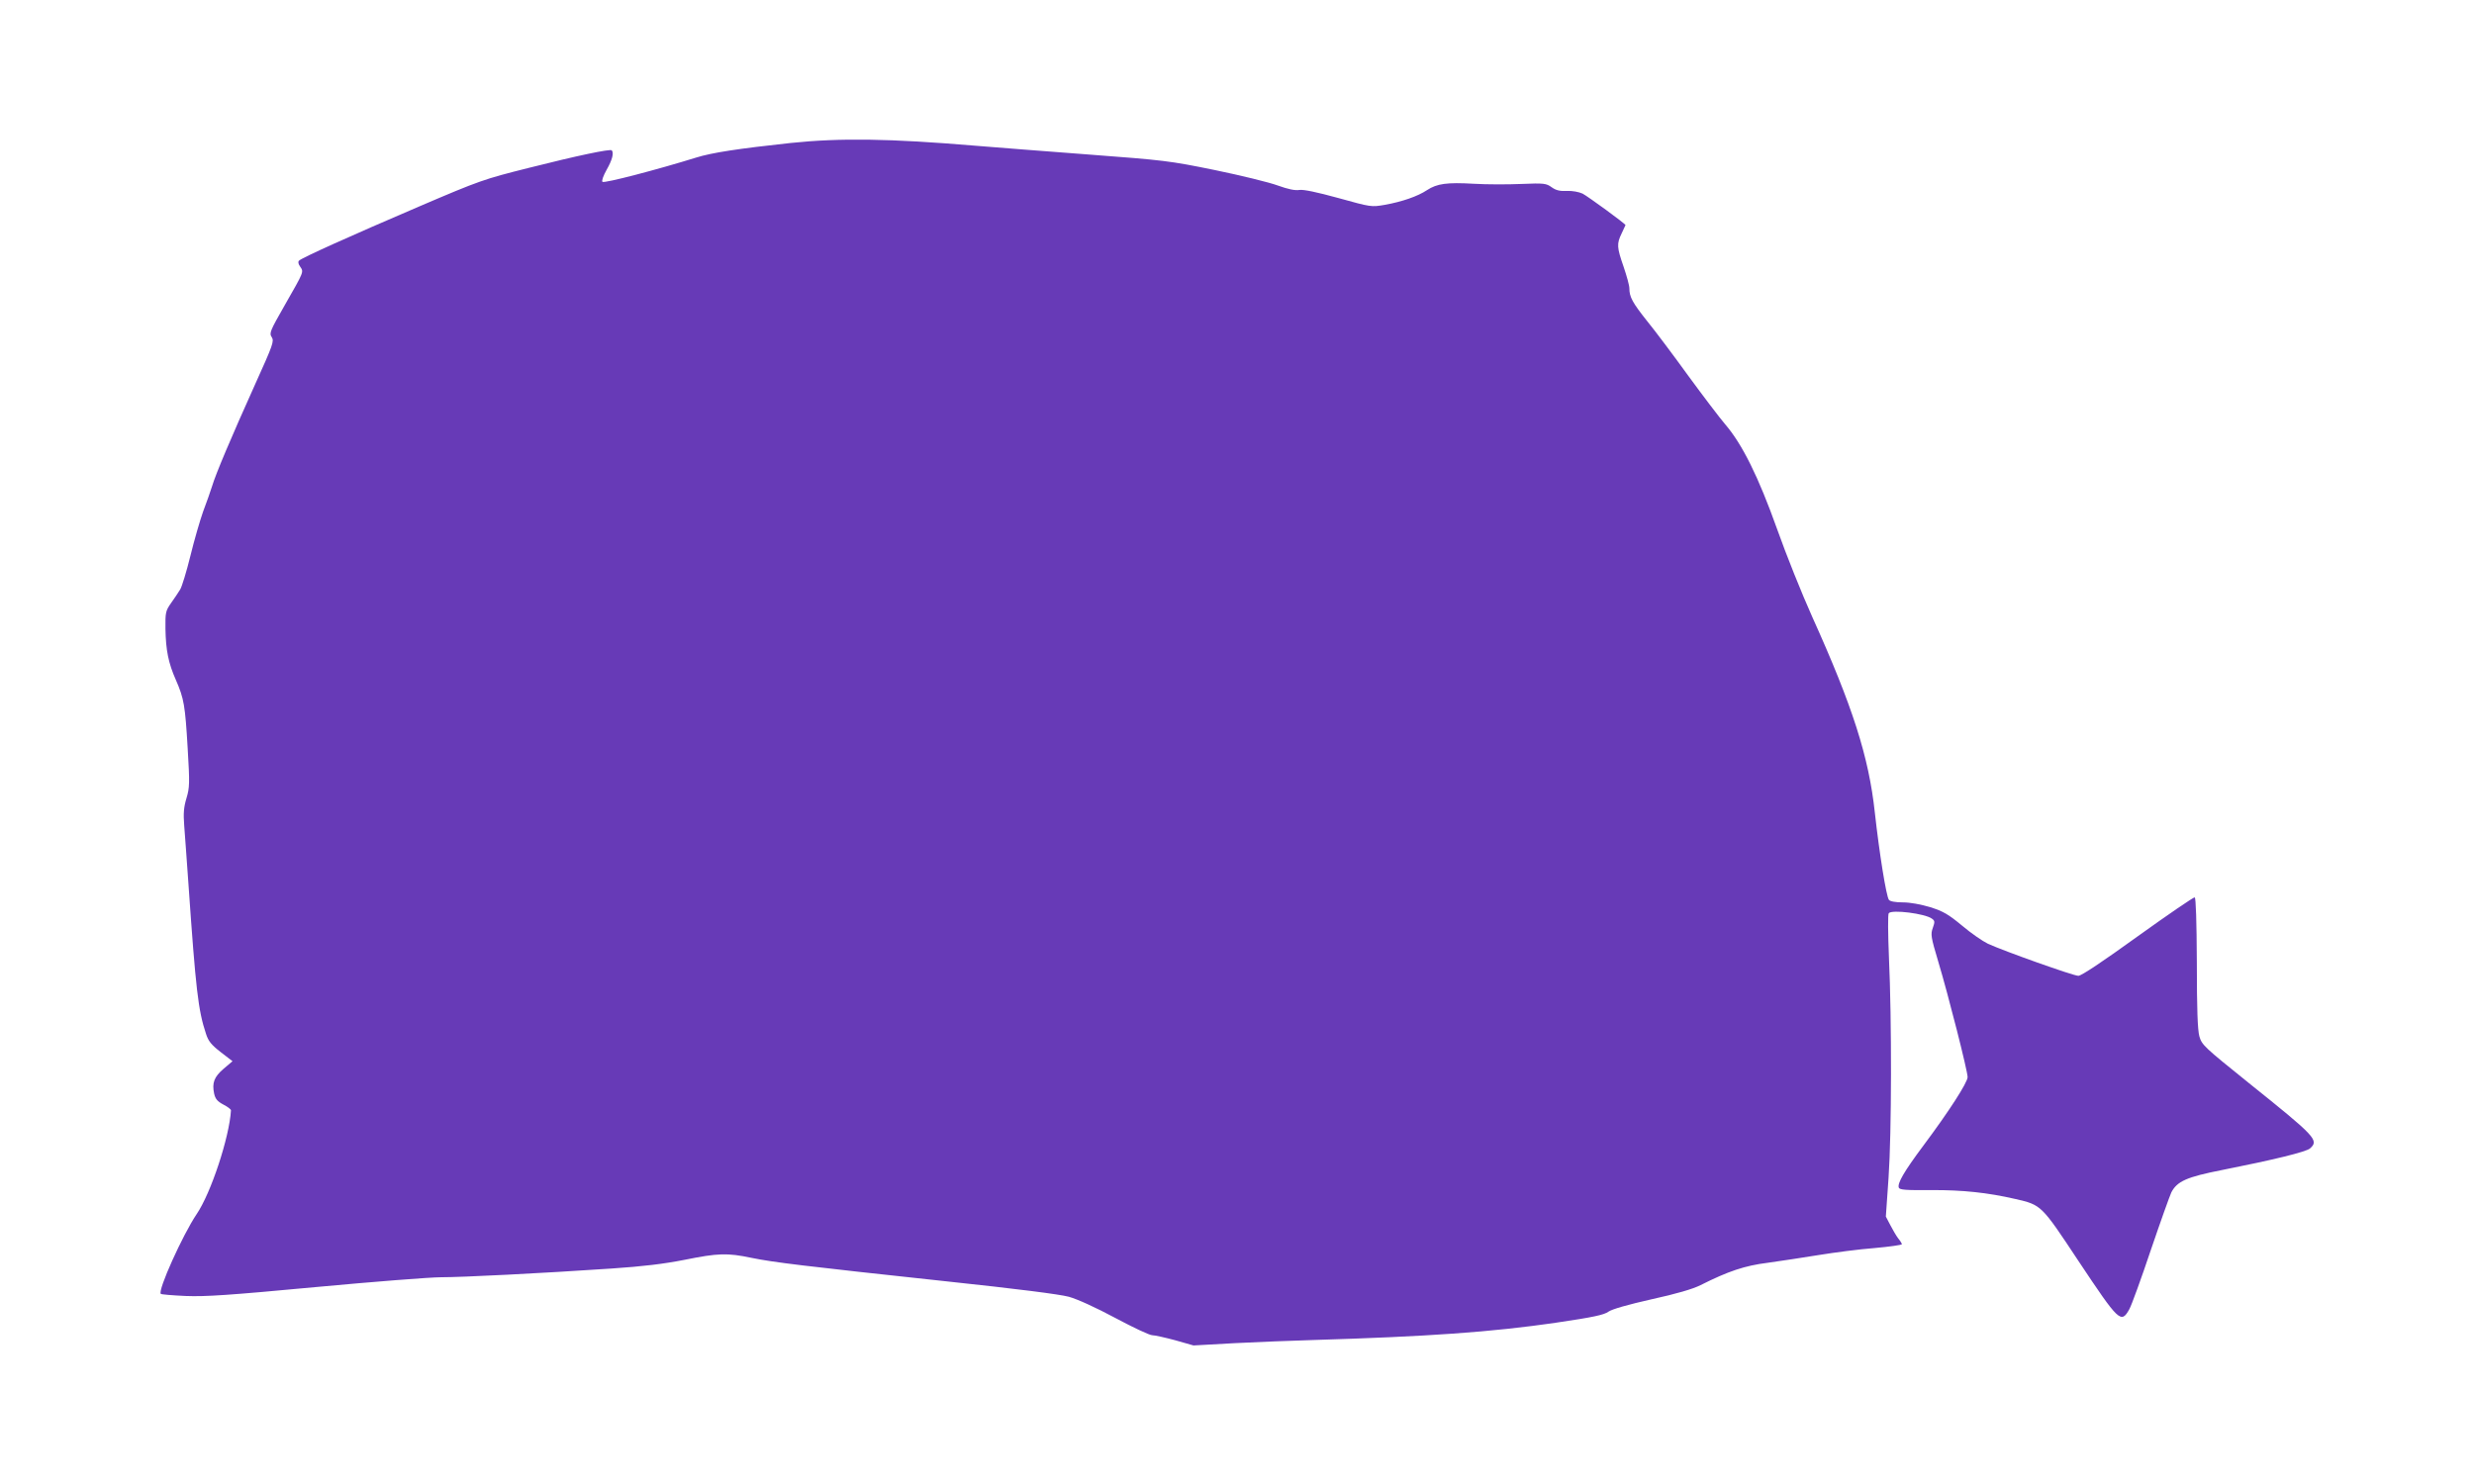
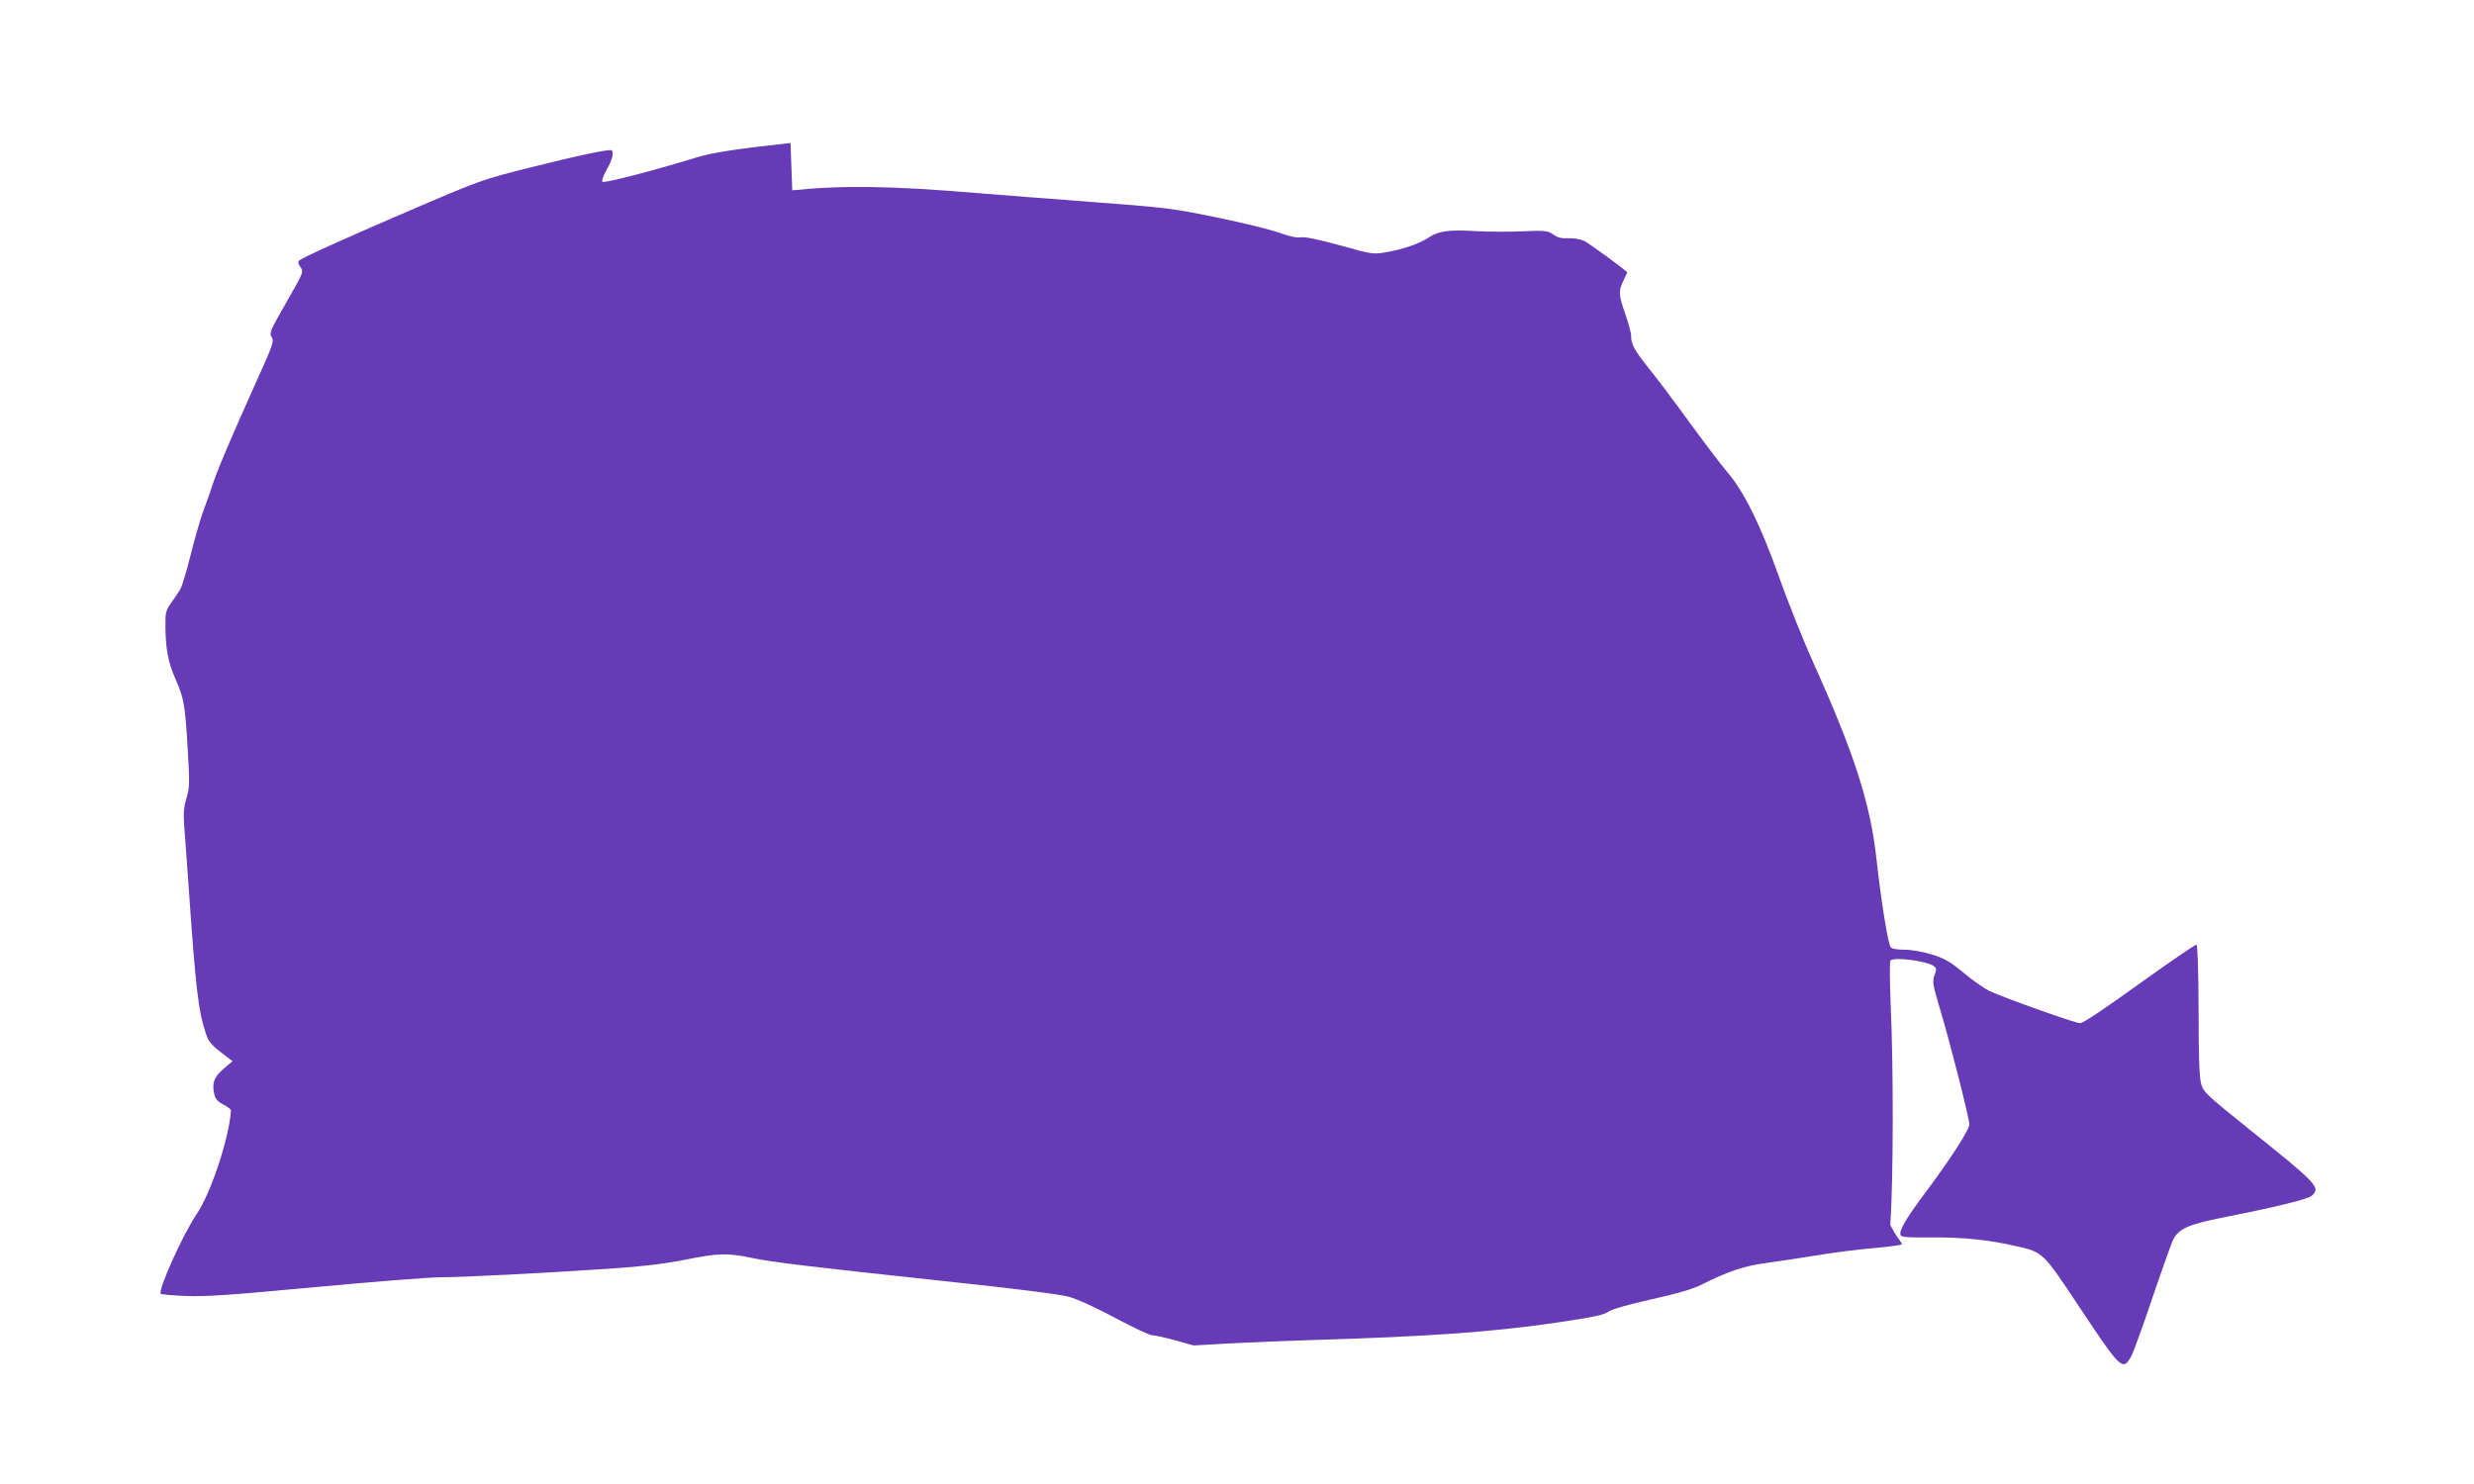
<svg xmlns="http://www.w3.org/2000/svg" version="1.0" width="1280pt" height="768pt" viewBox="0 0 1280 768" preserveAspectRatio="xMidYMid meet">
  <g transform="translate(0,768) scale(0.1,-0.1)" fill="#673ab7" stroke="none">
-     <path d="M4090 6940 c-269 -29 -408 -50 -490 -76 -193 -60 -474 -134 -483 -125 -5 5 4 31 22 63 29 51 38 87 26 100 -9 8 -177 -27 -430 -91 -231 -58 -252 -65 -565 -199 -362 -155 -608 -266 -623 -281 -6 -6 -4 -17 6 -31 19 -28 21 -23 -79 -198 -77 -135 -82 -146 -68 -167 13 -21 7 -38 -87 -246 -123 -273 -203 -462 -222 -526 -8 -26 -29 -85 -46 -130 -16 -45 -46 -148 -66 -230 -20 -81 -44 -160 -53 -174 -9 -15 -30 -46 -47 -70 -28 -40 -30 -48 -29 -133 2 -111 15 -177 54 -265 42 -96 48 -132 61 -354 11 -182 10 -203 -6 -257 -14 -46 -17 -78 -12 -142 4 -46 13 -182 22 -303 38 -546 50 -653 91 -776 12 -37 27 -56 76 -94 l61 -47 -46 -39 c-49 -42 -61 -73 -49 -129 6 -27 17 -40 47 -56 22 -11 40 -25 40 -30 -8 -138 -103 -428 -178 -538 -72 -107 -202 -395 -185 -412 3 -3 61 -8 129 -11 102 -4 223 4 671 46 301 28 594 51 650 51 110 0 510 20 881 45 164 11 271 24 378 45 174 35 221 37 349 10 113 -23 261 -41 1005 -121 367 -39 586 -67 635 -80 46 -13 138 -55 241 -110 91 -49 177 -89 190 -89 13 0 67 -12 119 -26 l95 -27 215 12 c118 6 298 13 400 16 597 18 927 41 1262 90 190 28 247 40 270 57 19 13 99 36 223 64 128 28 213 53 253 73 143 72 228 101 349 116 65 9 183 27 263 40 80 13 209 30 288 36 78 7 142 16 142 20 0 3 -8 17 -19 30 -10 13 -28 44 -41 69 l-23 44 14 201 c16 232 17 814 2 1140 -5 121 -6 224 -1 229 16 20 188 -2 223 -28 16 -11 16 -17 5 -48 -12 -33 -10 -47 28 -174 54 -180 152 -567 152 -598 0 -28 -96 -177 -229 -355 -100 -134 -135 -195 -127 -217 4 -12 36 -14 168 -13 161 1 292 -13 435 -46 135 -31 134 -30 326 -320 211 -317 221 -327 264 -250 12 22 62 160 111 306 50 147 98 281 106 298 30 58 80 80 263 116 267 53 436 94 455 112 47 42 30 60 -318 339 -231 186 -242 196 -255 241 -9 35 -13 137 -13 382 -1 214 -5 335 -11 337 -5 2 -138 -89 -294 -201 -183 -132 -292 -205 -308 -205 -26 0 -385 128 -468 166 -27 13 -88 55 -134 94 -70 58 -97 74 -164 95 -50 15 -104 25 -142 25 -38 0 -66 5 -72 13 -14 18 -50 244 -73 452 -31 288 -115 550 -324 1013 -53 118 -135 322 -182 455 -96 269 -180 439 -269 542 -28 33 -114 146 -190 250 -76 105 -171 232 -212 282 -77 97 -93 126 -93 171 0 15 -14 65 -30 112 -35 101 -36 118 -10 172 11 23 20 43 20 43 0 7 -195 149 -222 163 -20 9 -52 15 -81 14 -36 -2 -57 3 -79 19 -28 20 -39 22 -157 17 -69 -3 -180 -3 -246 1 -139 8 -190 1 -242 -33 -48 -32 -129 -60 -218 -76 -70 -12 -71 -12 -240 35 -113 31 -180 45 -202 42 -22 -4 -59 4 -112 23 -43 16 -190 52 -326 80 -235 48 -264 51 -648 80 -221 17 -487 37 -592 46 -441 37 -697 41 -955 14z" />
+     <path d="M4090 6940 c-269 -29 -408 -50 -490 -76 -193 -60 -474 -134 -483 -125 -5 5 4 31 22 63 29 51 38 87 26 100 -9 8 -177 -27 -430 -91 -231 -58 -252 -65 -565 -199 -362 -155 -608 -266 -623 -281 -6 -6 -4 -17 6 -31 19 -28 21 -23 -79 -198 -77 -135 -82 -146 -68 -167 13 -21 7 -38 -87 -246 -123 -273 -203 -462 -222 -526 -8 -26 -29 -85 -46 -130 -16 -45 -46 -148 -66 -230 -20 -81 -44 -160 -53 -174 -9 -15 -30 -46 -47 -70 -28 -40 -30 -48 -29 -133 2 -111 15 -177 54 -265 42 -96 48 -132 61 -354 11 -182 10 -203 -6 -257 -14 -46 -17 -78 -12 -142 4 -46 13 -182 22 -303 38 -546 50 -653 91 -776 12 -37 27 -56 76 -94 l61 -47 -46 -39 c-49 -42 -61 -73 -49 -129 6 -27 17 -40 47 -56 22 -11 40 -25 40 -30 -8 -138 -103 -428 -178 -538 -72 -107 -202 -395 -185 -412 3 -3 61 -8 129 -11 102 -4 223 4 671 46 301 28 594 51 650 51 110 0 510 20 881 45 164 11 271 24 378 45 174 35 221 37 349 10 113 -23 261 -41 1005 -121 367 -39 586 -67 635 -80 46 -13 138 -55 241 -110 91 -49 177 -89 190 -89 13 0 67 -12 119 -26 l95 -27 215 12 c118 6 298 13 400 16 597 18 927 41 1262 90 190 28 247 40 270 57 19 13 99 36 223 64 128 28 213 53 253 73 143 72 228 101 349 116 65 9 183 27 263 40 80 13 209 30 288 36 78 7 142 16 142 20 0 3 -8 17 -19 30 -10 13 -28 44 -41 69 c16 232 17 814 2 1140 -5 121 -6 224 -1 229 16 20 188 -2 223 -28 16 -11 16 -17 5 -48 -12 -33 -10 -47 28 -174 54 -180 152 -567 152 -598 0 -28 -96 -177 -229 -355 -100 -134 -135 -195 -127 -217 4 -12 36 -14 168 -13 161 1 292 -13 435 -46 135 -31 134 -30 326 -320 211 -317 221 -327 264 -250 12 22 62 160 111 306 50 147 98 281 106 298 30 58 80 80 263 116 267 53 436 94 455 112 47 42 30 60 -318 339 -231 186 -242 196 -255 241 -9 35 -13 137 -13 382 -1 214 -5 335 -11 337 -5 2 -138 -89 -294 -201 -183 -132 -292 -205 -308 -205 -26 0 -385 128 -468 166 -27 13 -88 55 -134 94 -70 58 -97 74 -164 95 -50 15 -104 25 -142 25 -38 0 -66 5 -72 13 -14 18 -50 244 -73 452 -31 288 -115 550 -324 1013 -53 118 -135 322 -182 455 -96 269 -180 439 -269 542 -28 33 -114 146 -190 250 -76 105 -171 232 -212 282 -77 97 -93 126 -93 171 0 15 -14 65 -30 112 -35 101 -36 118 -10 172 11 23 20 43 20 43 0 7 -195 149 -222 163 -20 9 -52 15 -81 14 -36 -2 -57 3 -79 19 -28 20 -39 22 -157 17 -69 -3 -180 -3 -246 1 -139 8 -190 1 -242 -33 -48 -32 -129 -60 -218 -76 -70 -12 -71 -12 -240 35 -113 31 -180 45 -202 42 -22 -4 -59 4 -112 23 -43 16 -190 52 -326 80 -235 48 -264 51 -648 80 -221 17 -487 37 -592 46 -441 37 -697 41 -955 14z" />
  </g>
</svg>